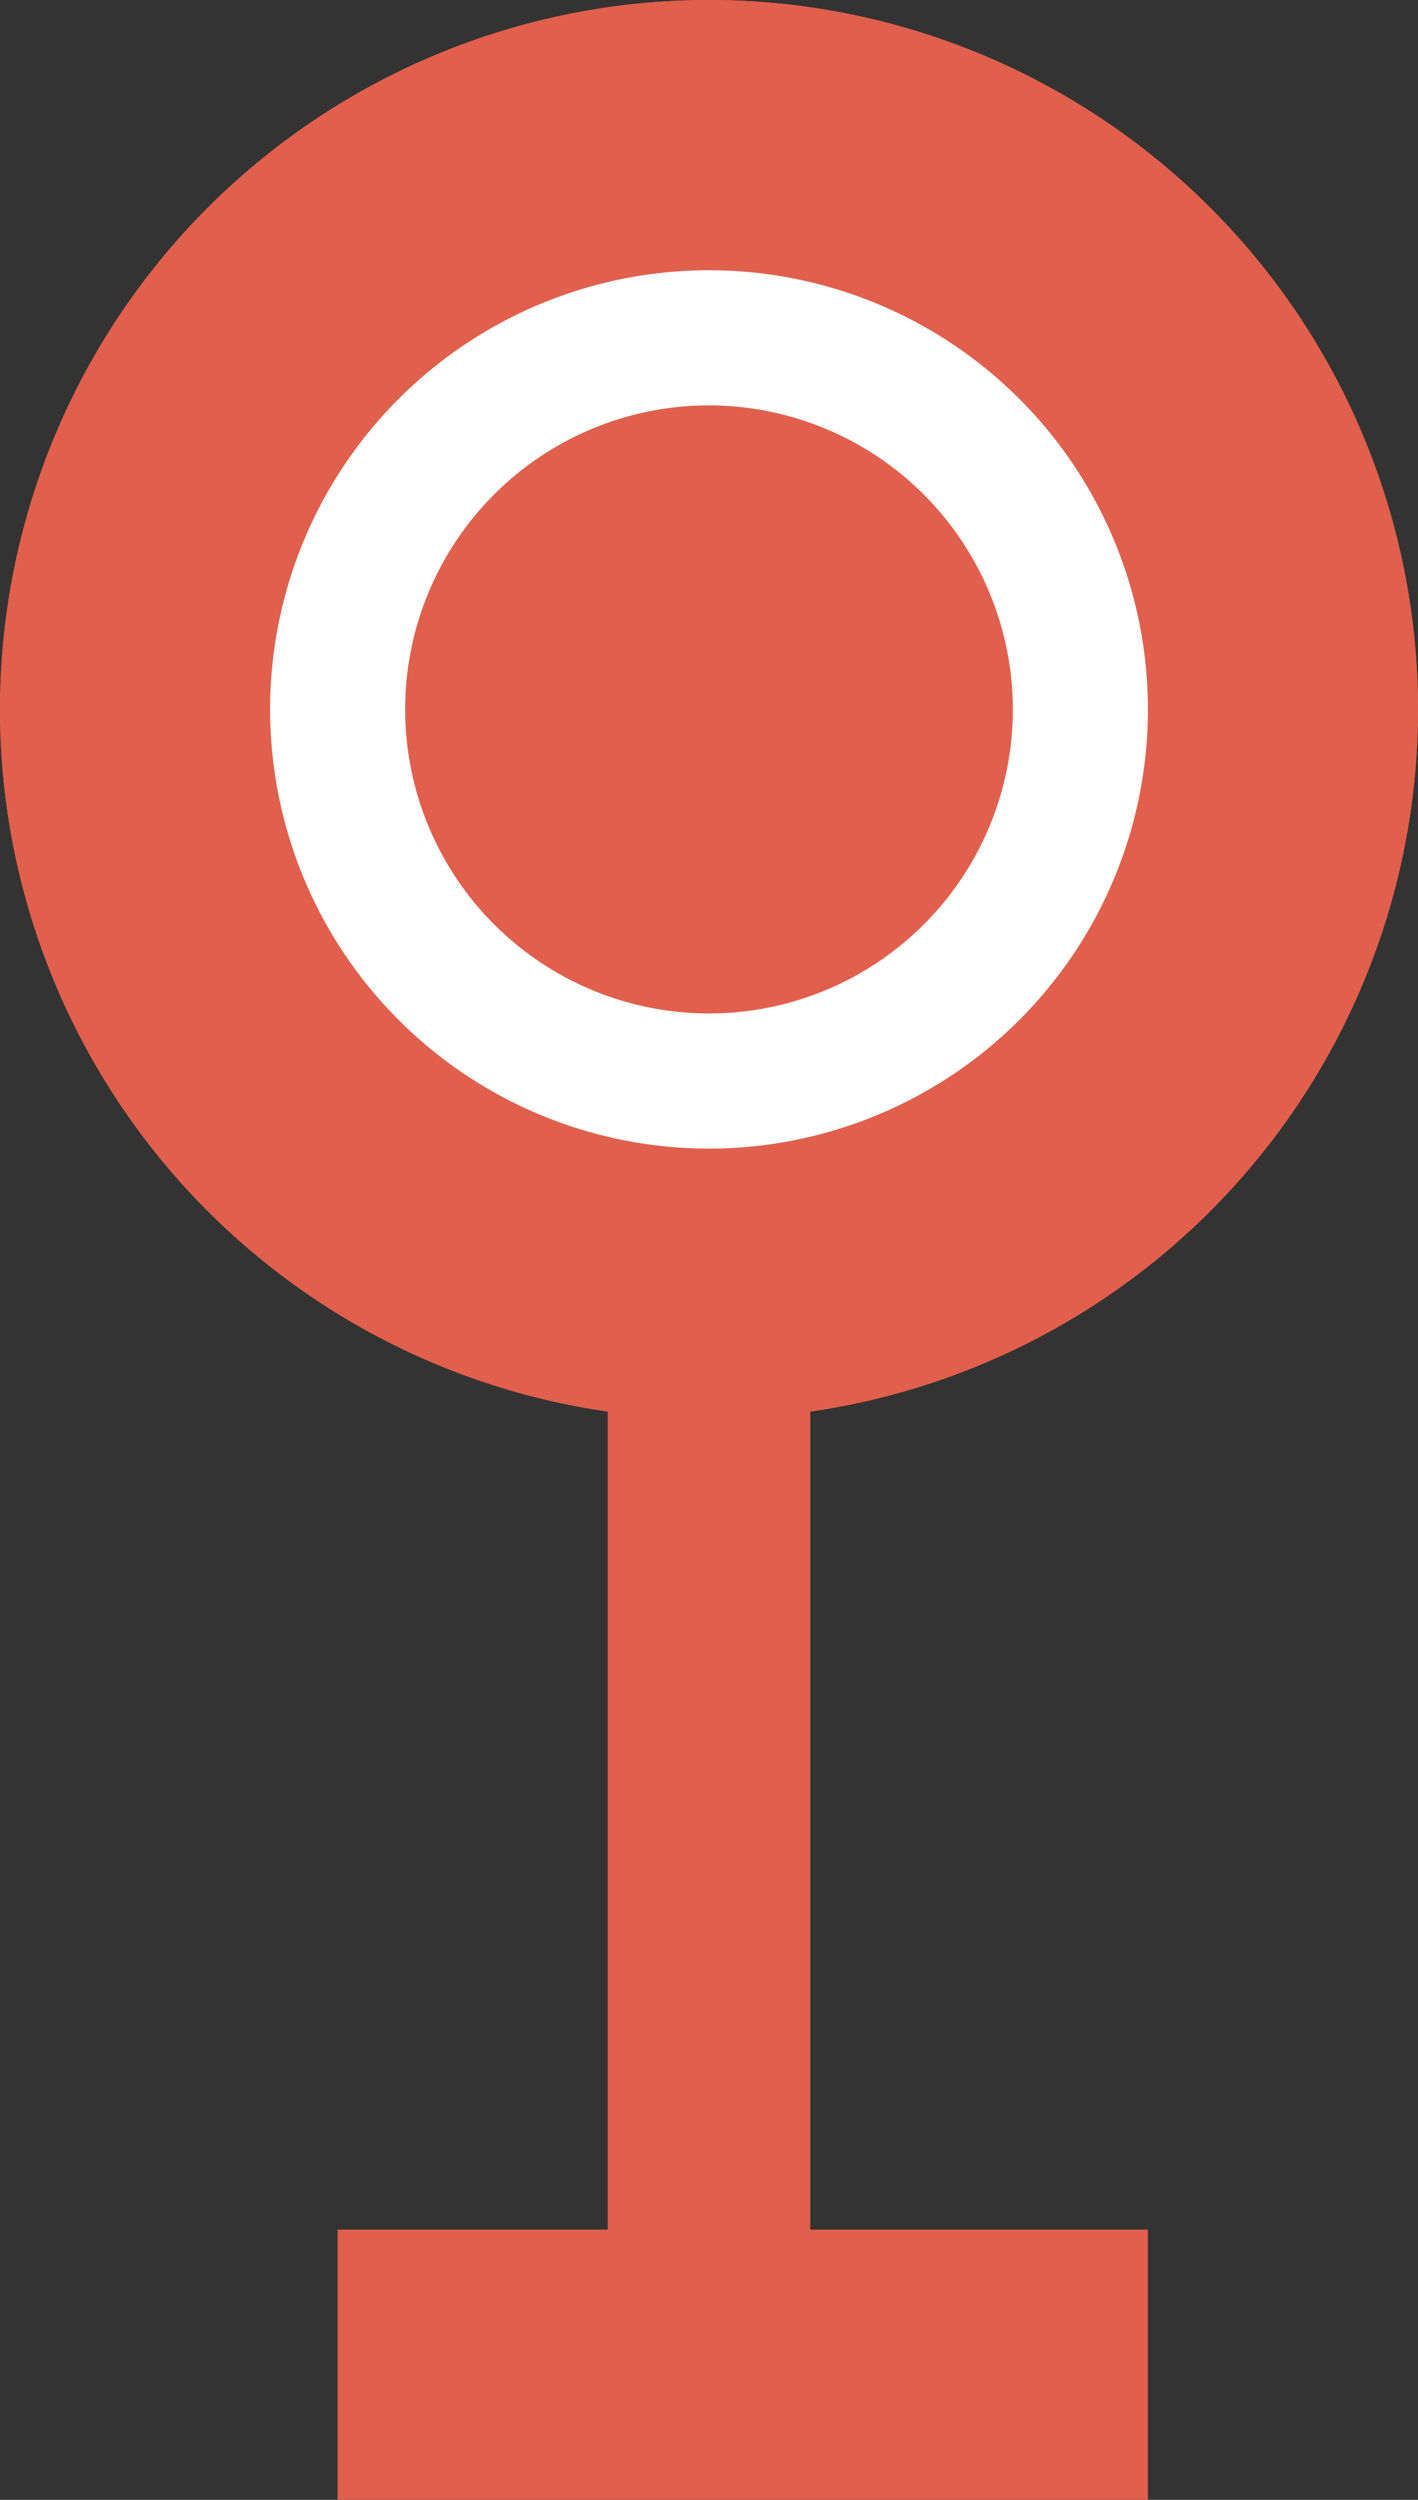
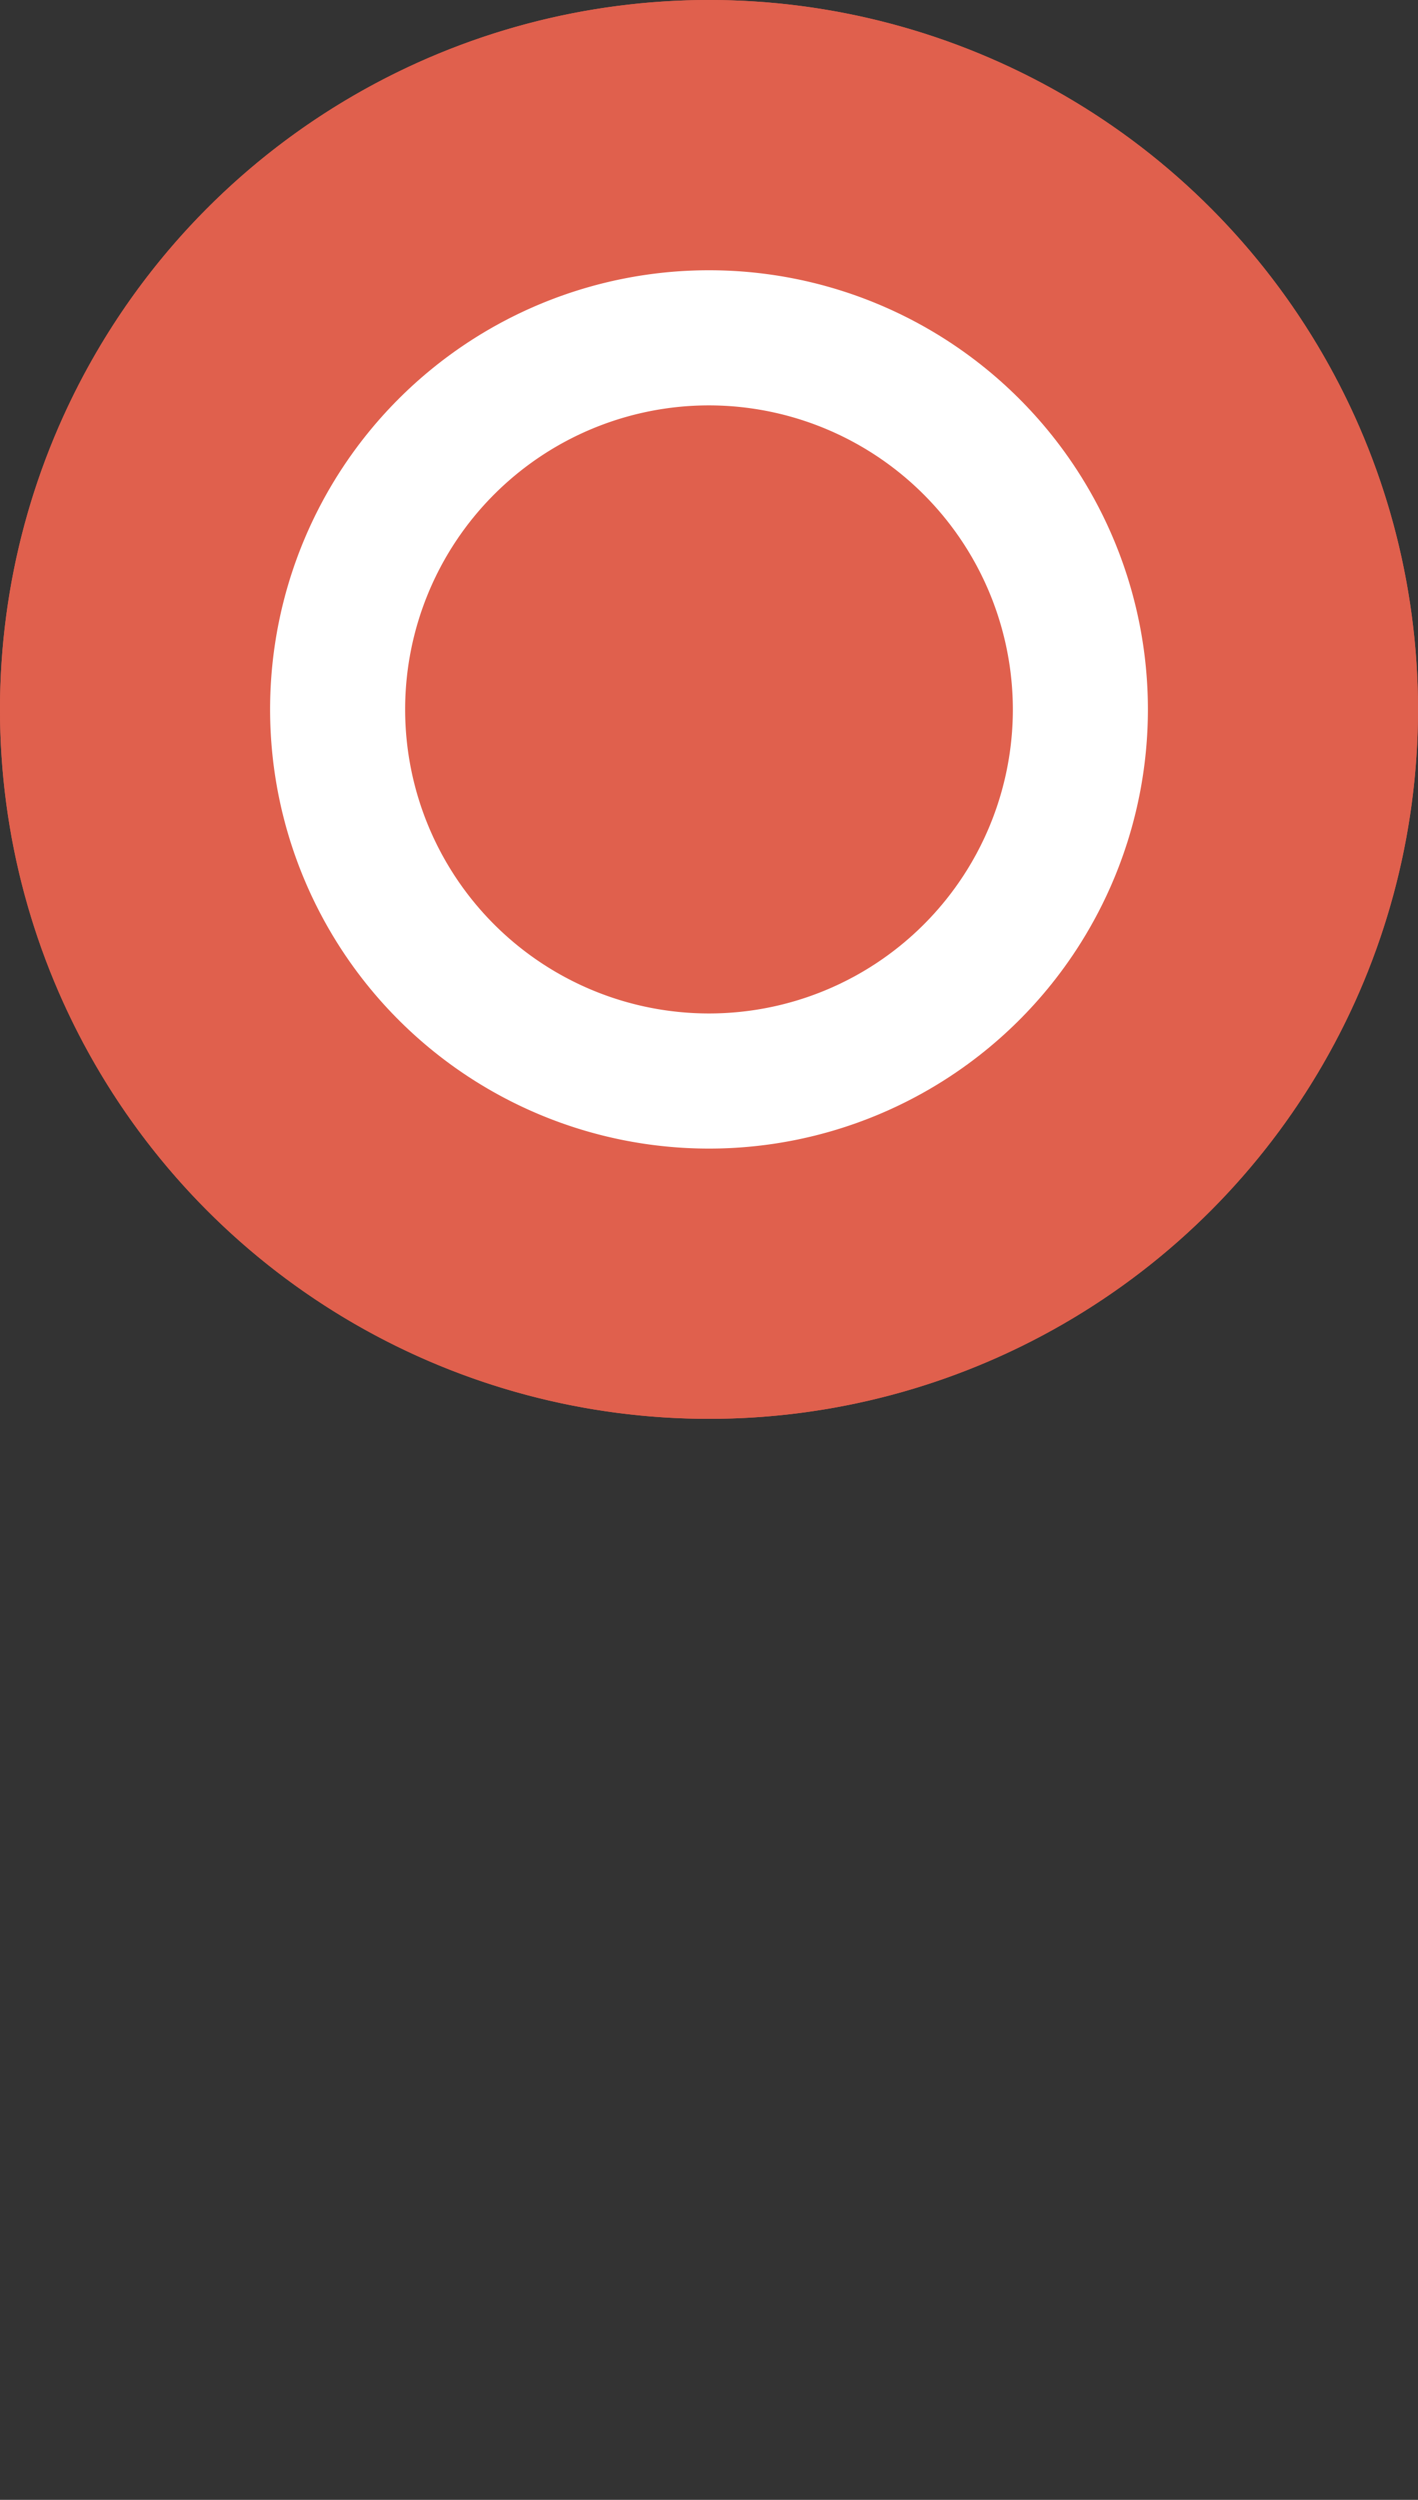
<svg xmlns="http://www.w3.org/2000/svg" width="21" height="37" viewBox="0 0 21 37">
  <rect x="0" y="0" width="21" height="37" fill="#333333" stroke="none" />
  <g transform="translate(1976.365 -16000)">
    <circle cx="10.5" cy="10.5" r="10.5" transform="translate(-1976.365 16000)" fill="#e0604d" />
-     <path d="M10.5,1A9.5,9.5,0,1,0,20,10.5,9.511,9.511,0,0,0,10.5,1m0-1A10.5,10.5,0,1,1,0,10.5,10.5,10.5,0,0,1,10.5,0Z" transform="translate(-1976.365 16000)" fill="#e0604d" />
-     <circle cx="6.5" cy="6.5" r="6.5" transform="translate(-1972.365 16004)" fill="#e0604d" />
+     <path d="M10.5,1A9.5,9.5,0,1,0,20,10.5,9.511,9.511,0,0,0,10.5,1m0-1A10.5,10.5,0,1,1,0,10.5,10.5,10.5,0,0,1,10.5,0" transform="translate(-1976.365 16000)" fill="#e0604d" />
    <path d="M6.5,2A4.5,4.5,0,1,0,11,6.5,4.505,4.505,0,0,0,6.5,2m0-2A6.5,6.5,0,1,1,0,6.5,6.5,6.5,0,0,1,6.5,0Z" transform="translate(-1972.365 16004)" fill="#fff" />
-     <rect width="3" height="17" transform="translate(-1967.365 16018)" fill="#e0604d" />
-     <rect width="4" height="12" transform="translate(-1959.365 16033) rotate(90)" fill="#e0604d" />
  </g>
</svg>